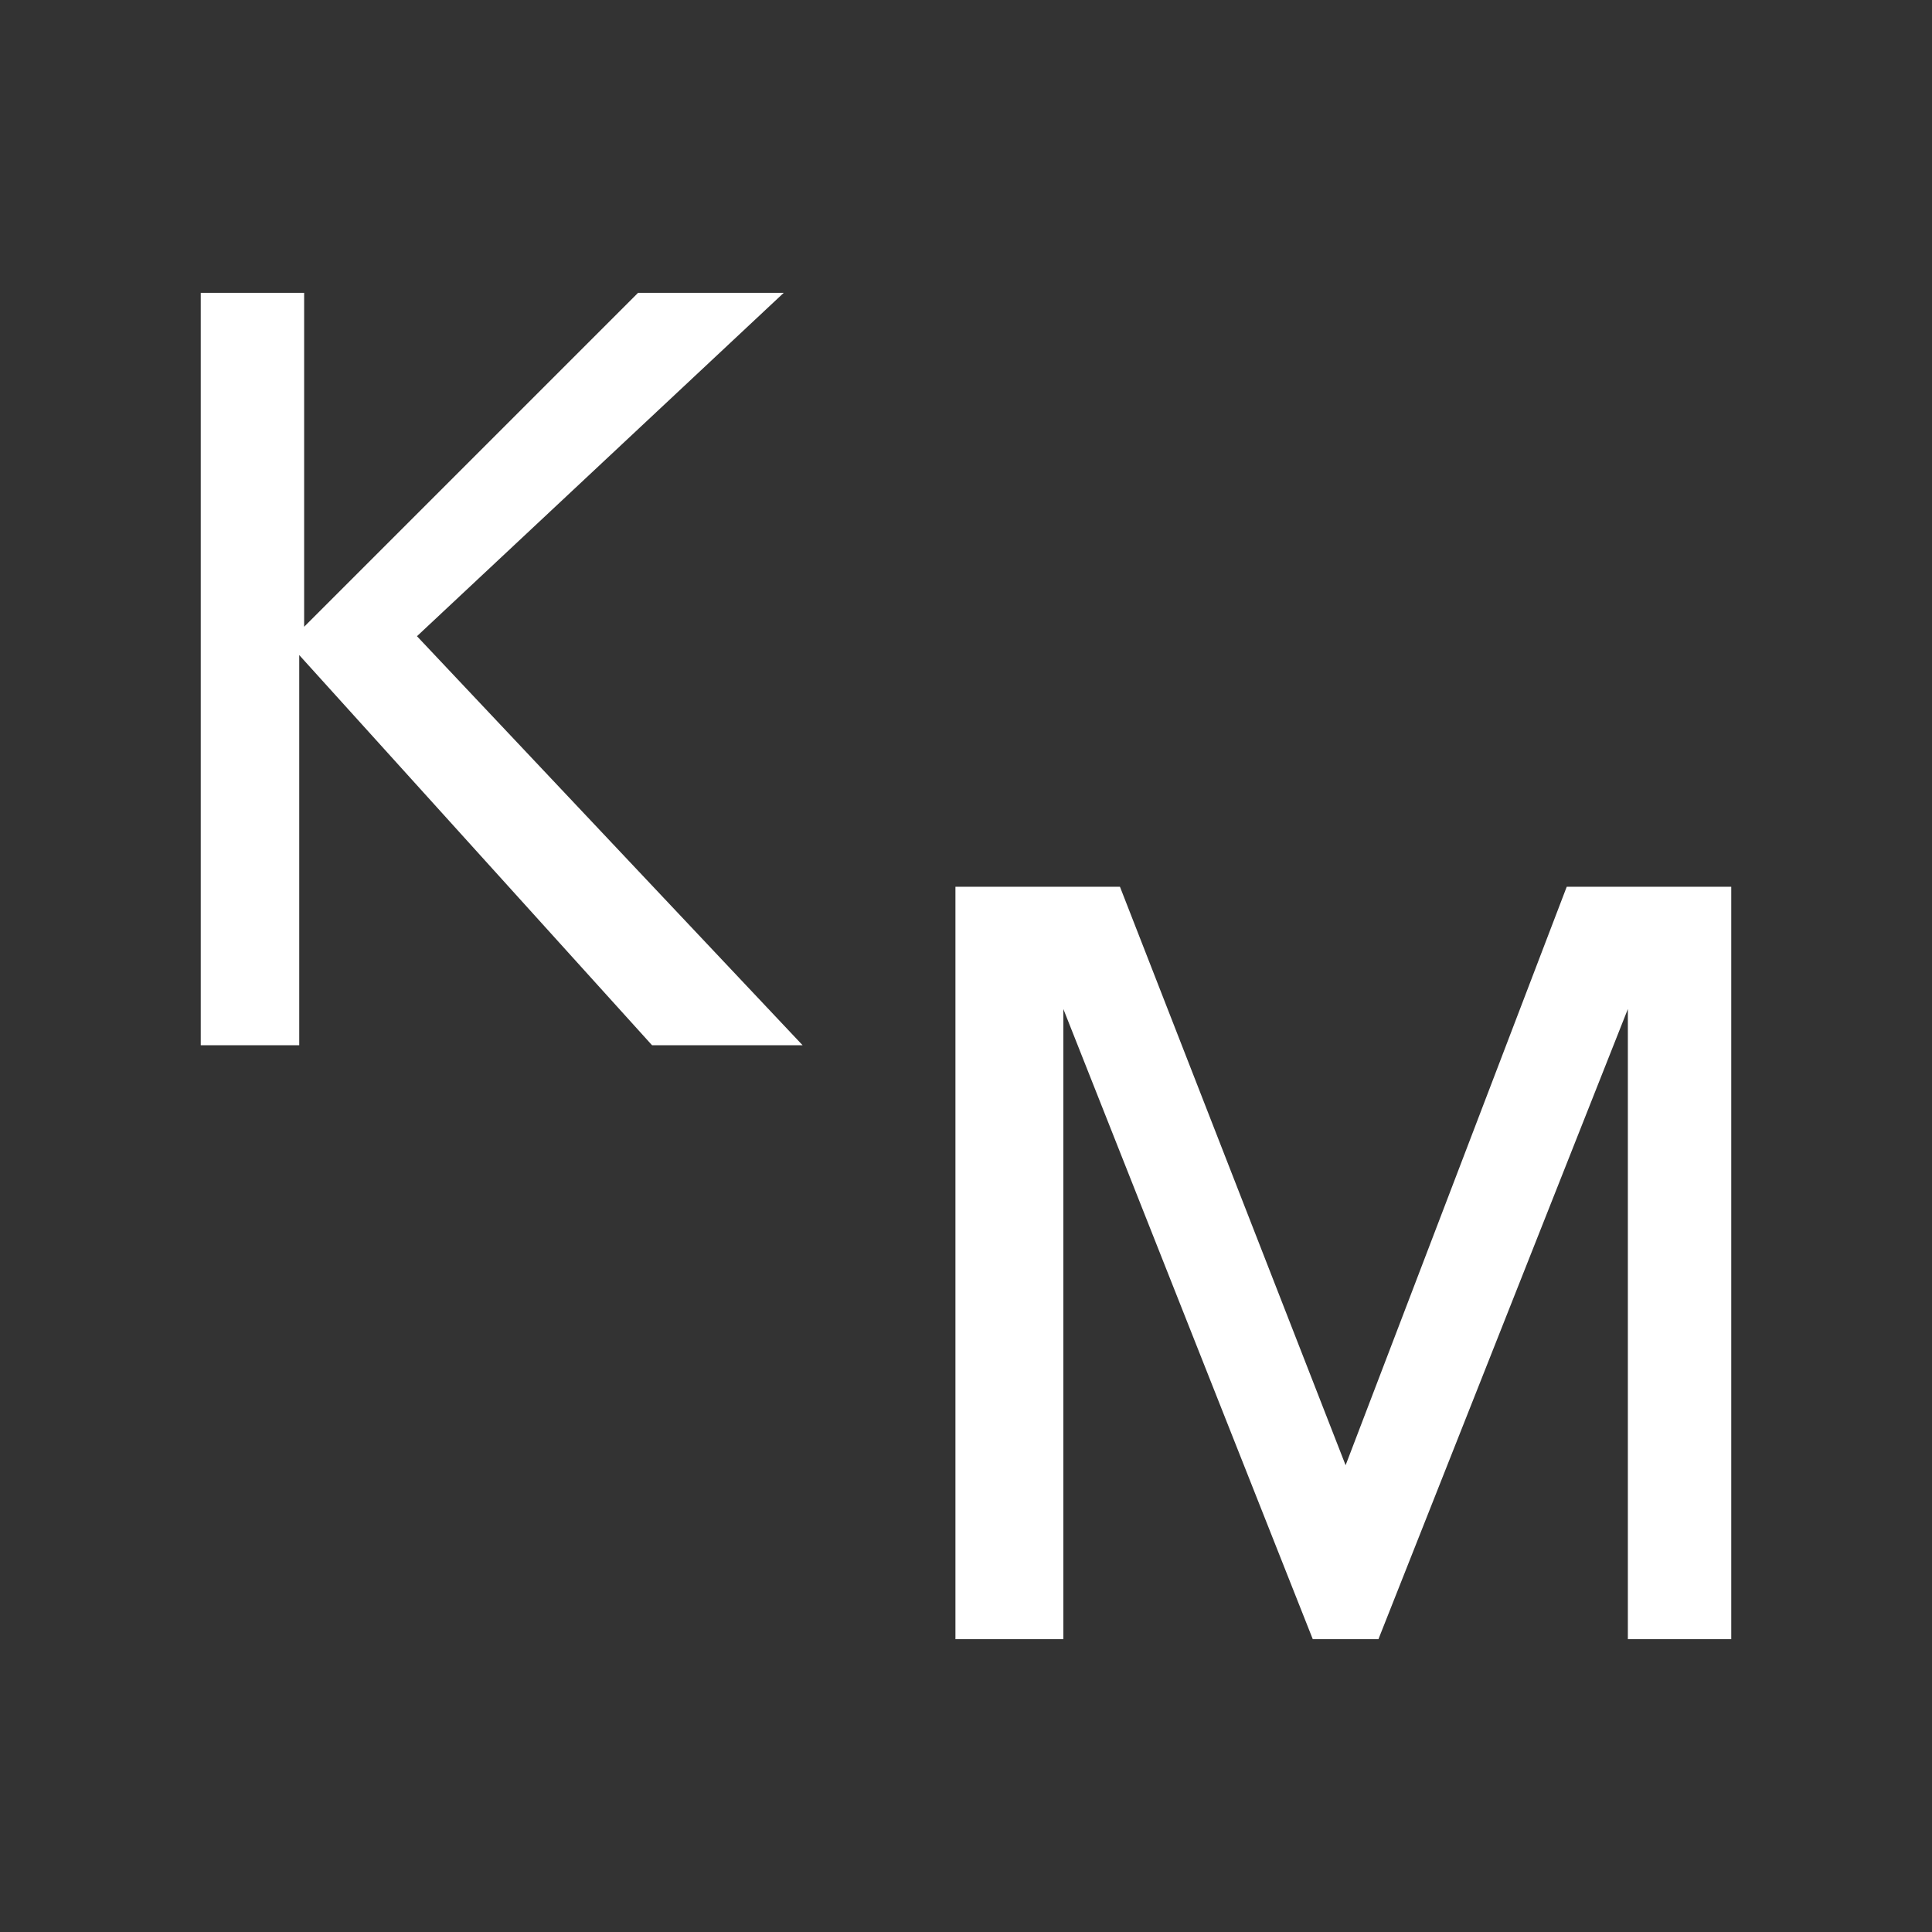
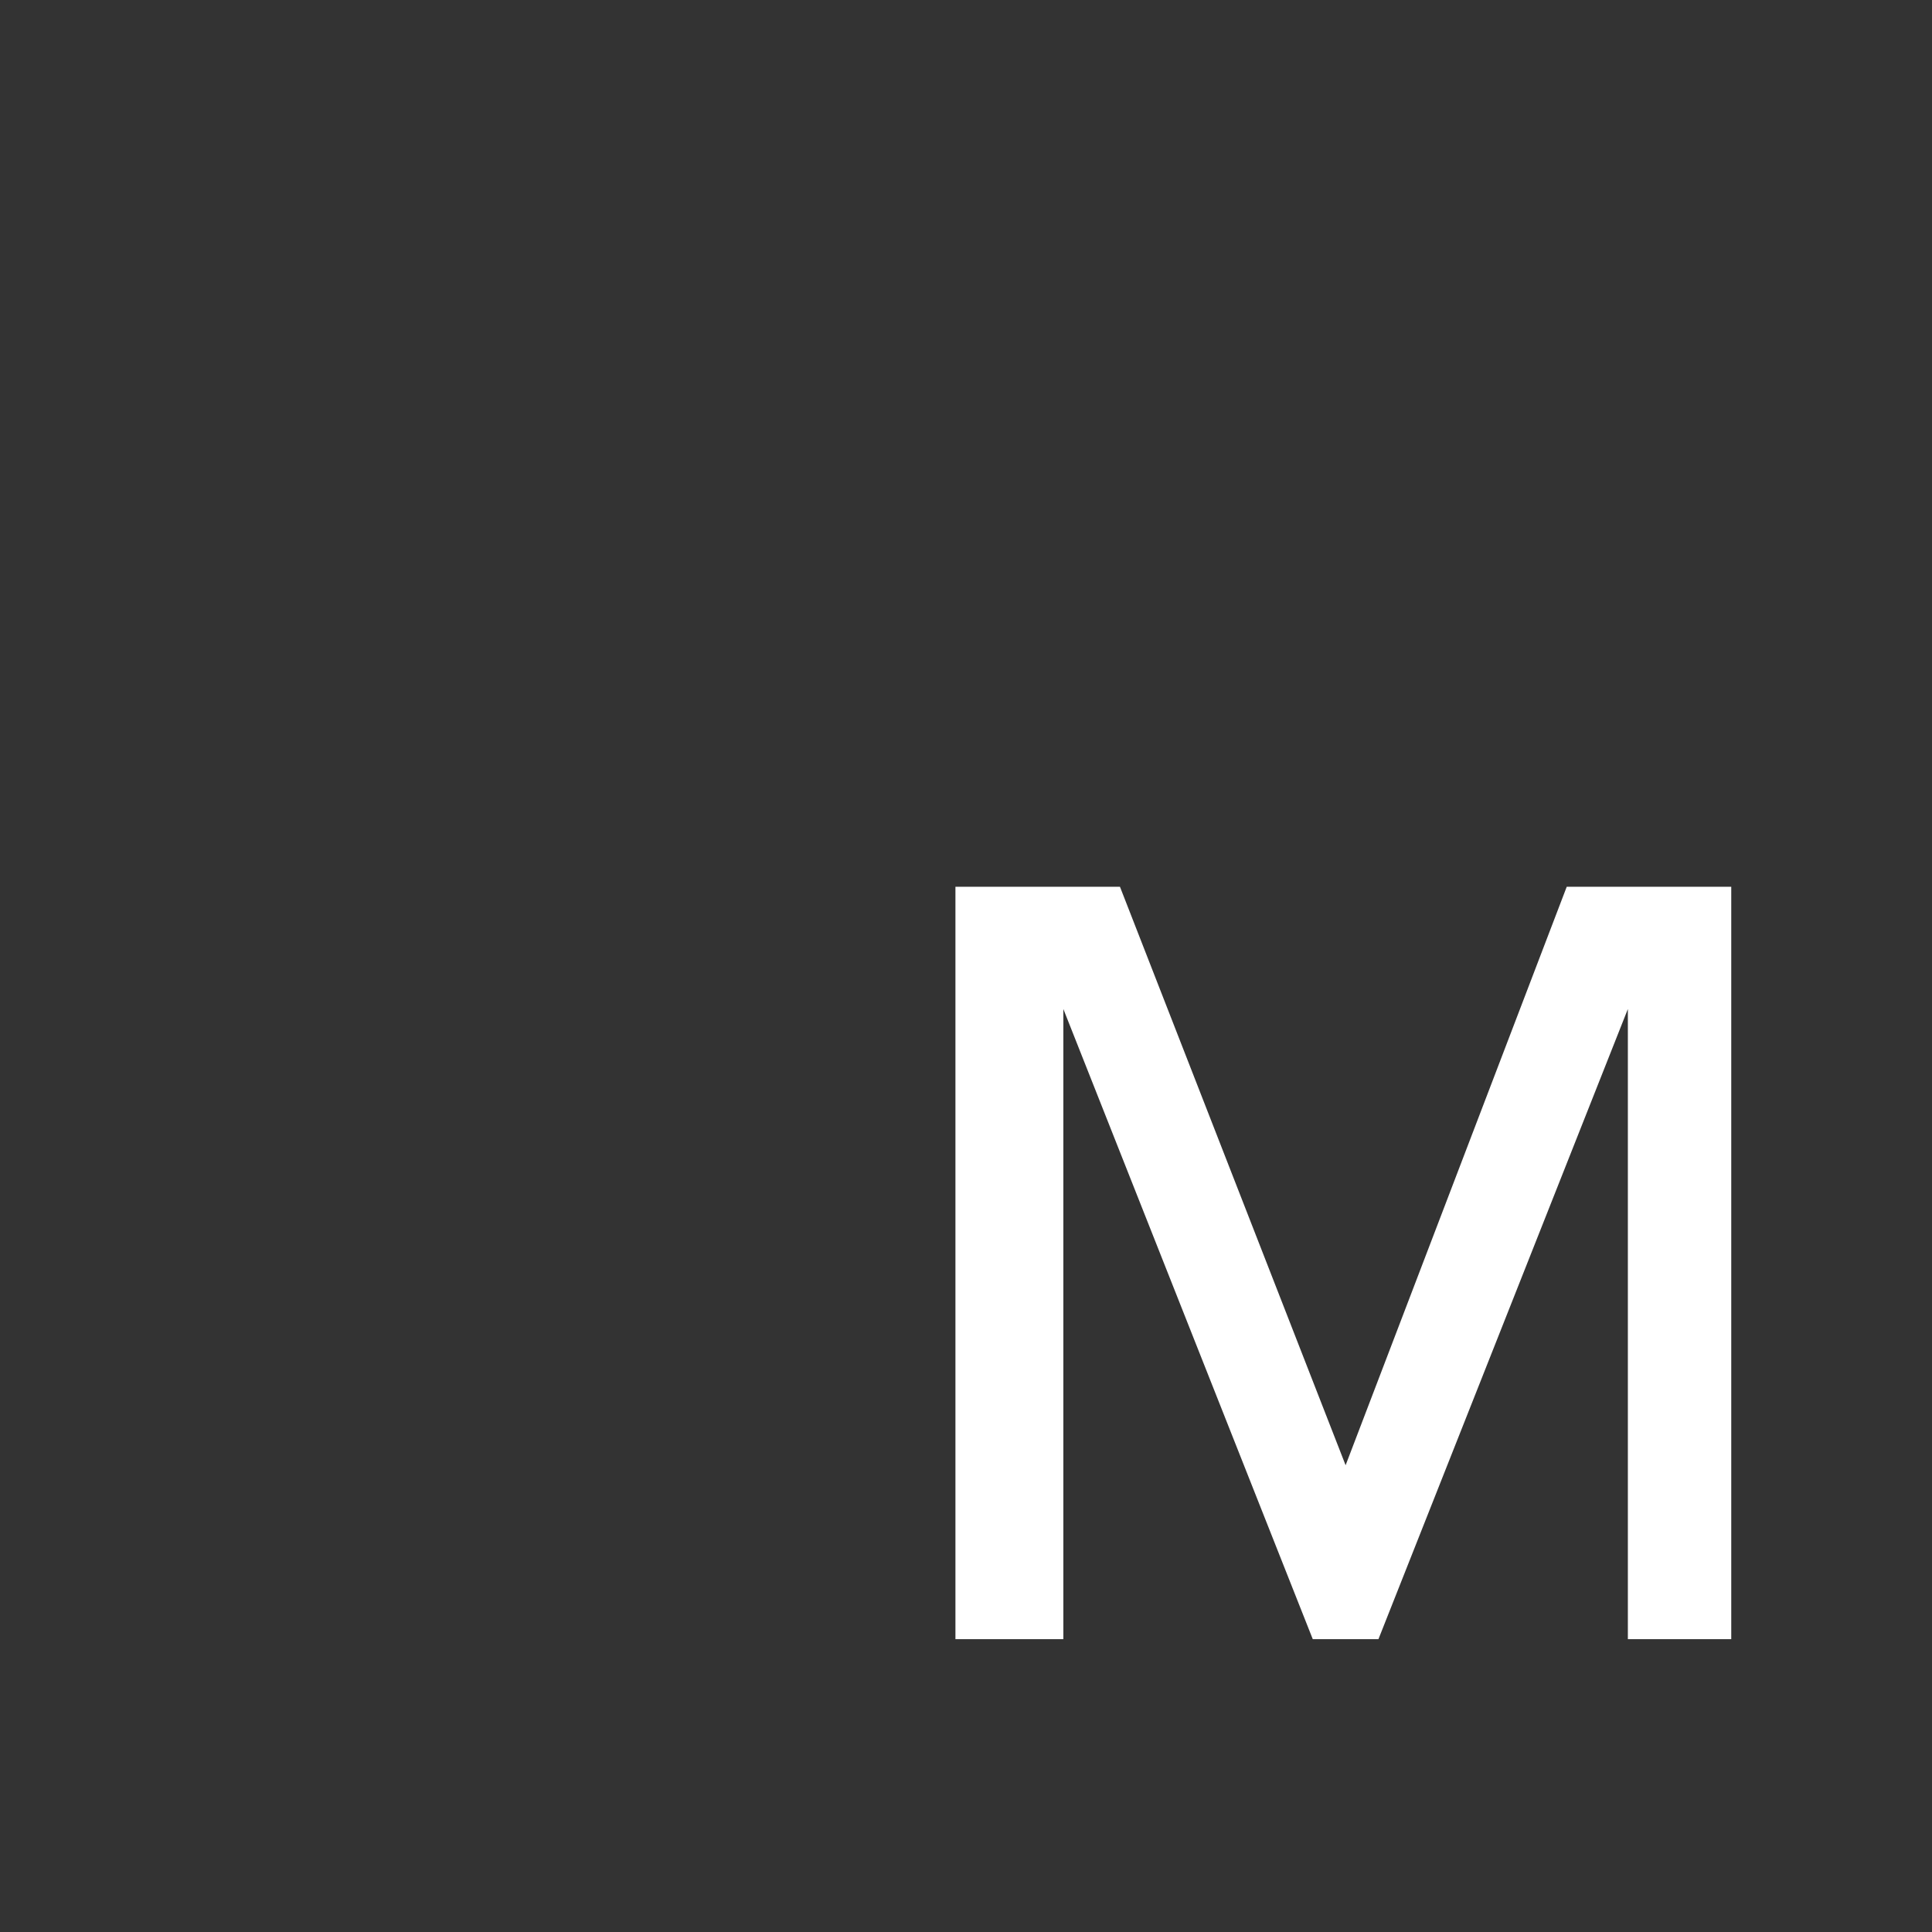
<svg xmlns="http://www.w3.org/2000/svg" id="Layer_1" viewBox="0 0 512 512">
  <rect x="0" y="0" width="512" height="512" fill="#333333" stroke="none" />
  <defs>
    <style>      .st0 {        fill: #fff;      }      .st1 {        display: none;      }    </style>
  </defs>
-   <rect class="st1" width="512" height="512" />
  <g>
-     <path class="st0" d="M80.6,277h-27.4V77.6h27.4v88.5h0l88.5-88.5h38.6l-97.2,91,102.2,108.4h-39.9l-93.5-103.4h0v103.4h1.3Z" />
    <path class="st0" d="M280.6,434.4h-27.4v-199.4h43.6l59.8,153.3h0l58.6-153.3h43.6v199.4h-27.4v-167h0l-66.1,167h-17.4l-66.1-167h0v167h-1.2Z" />
  </g>
</svg>